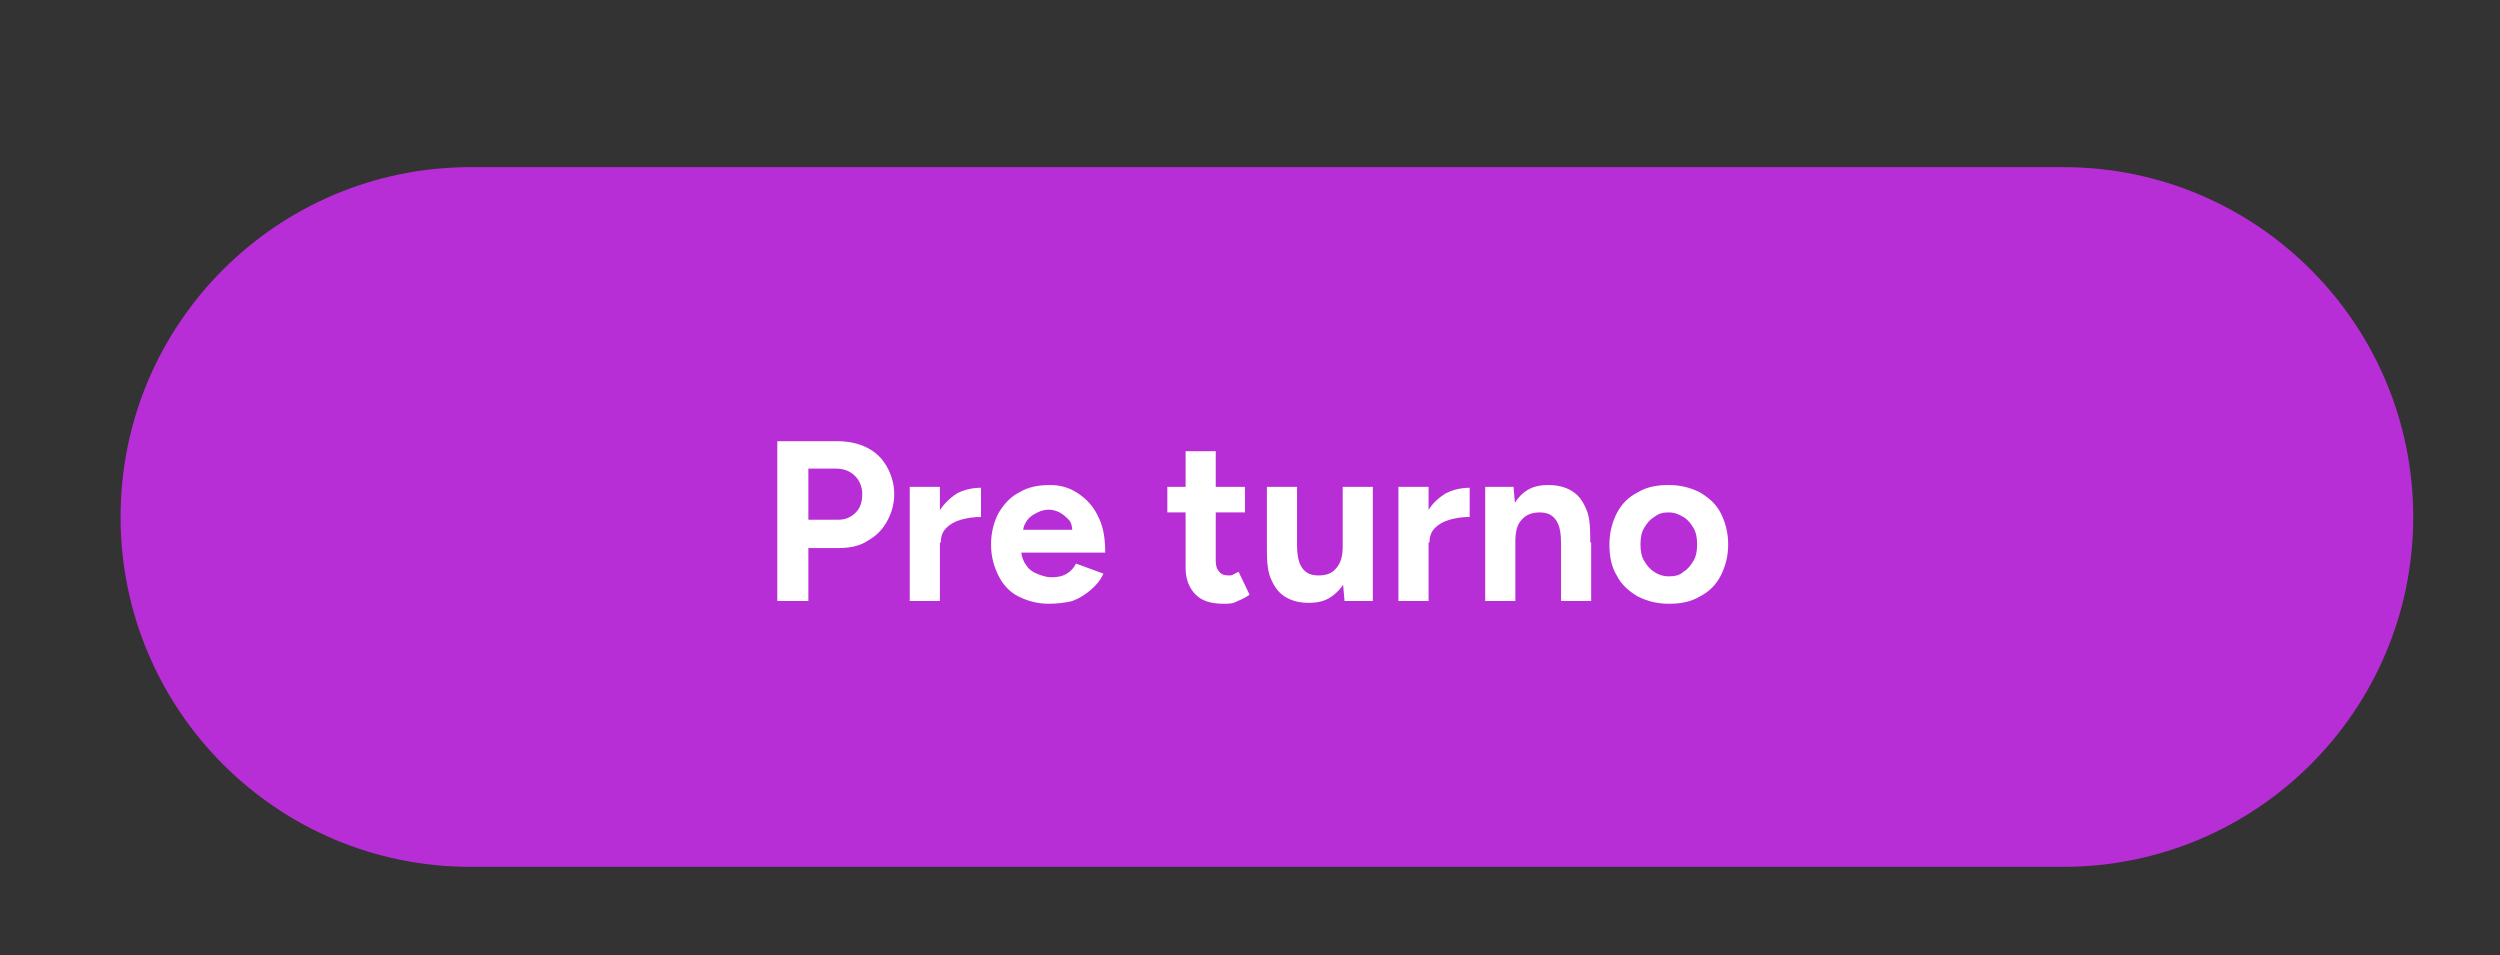
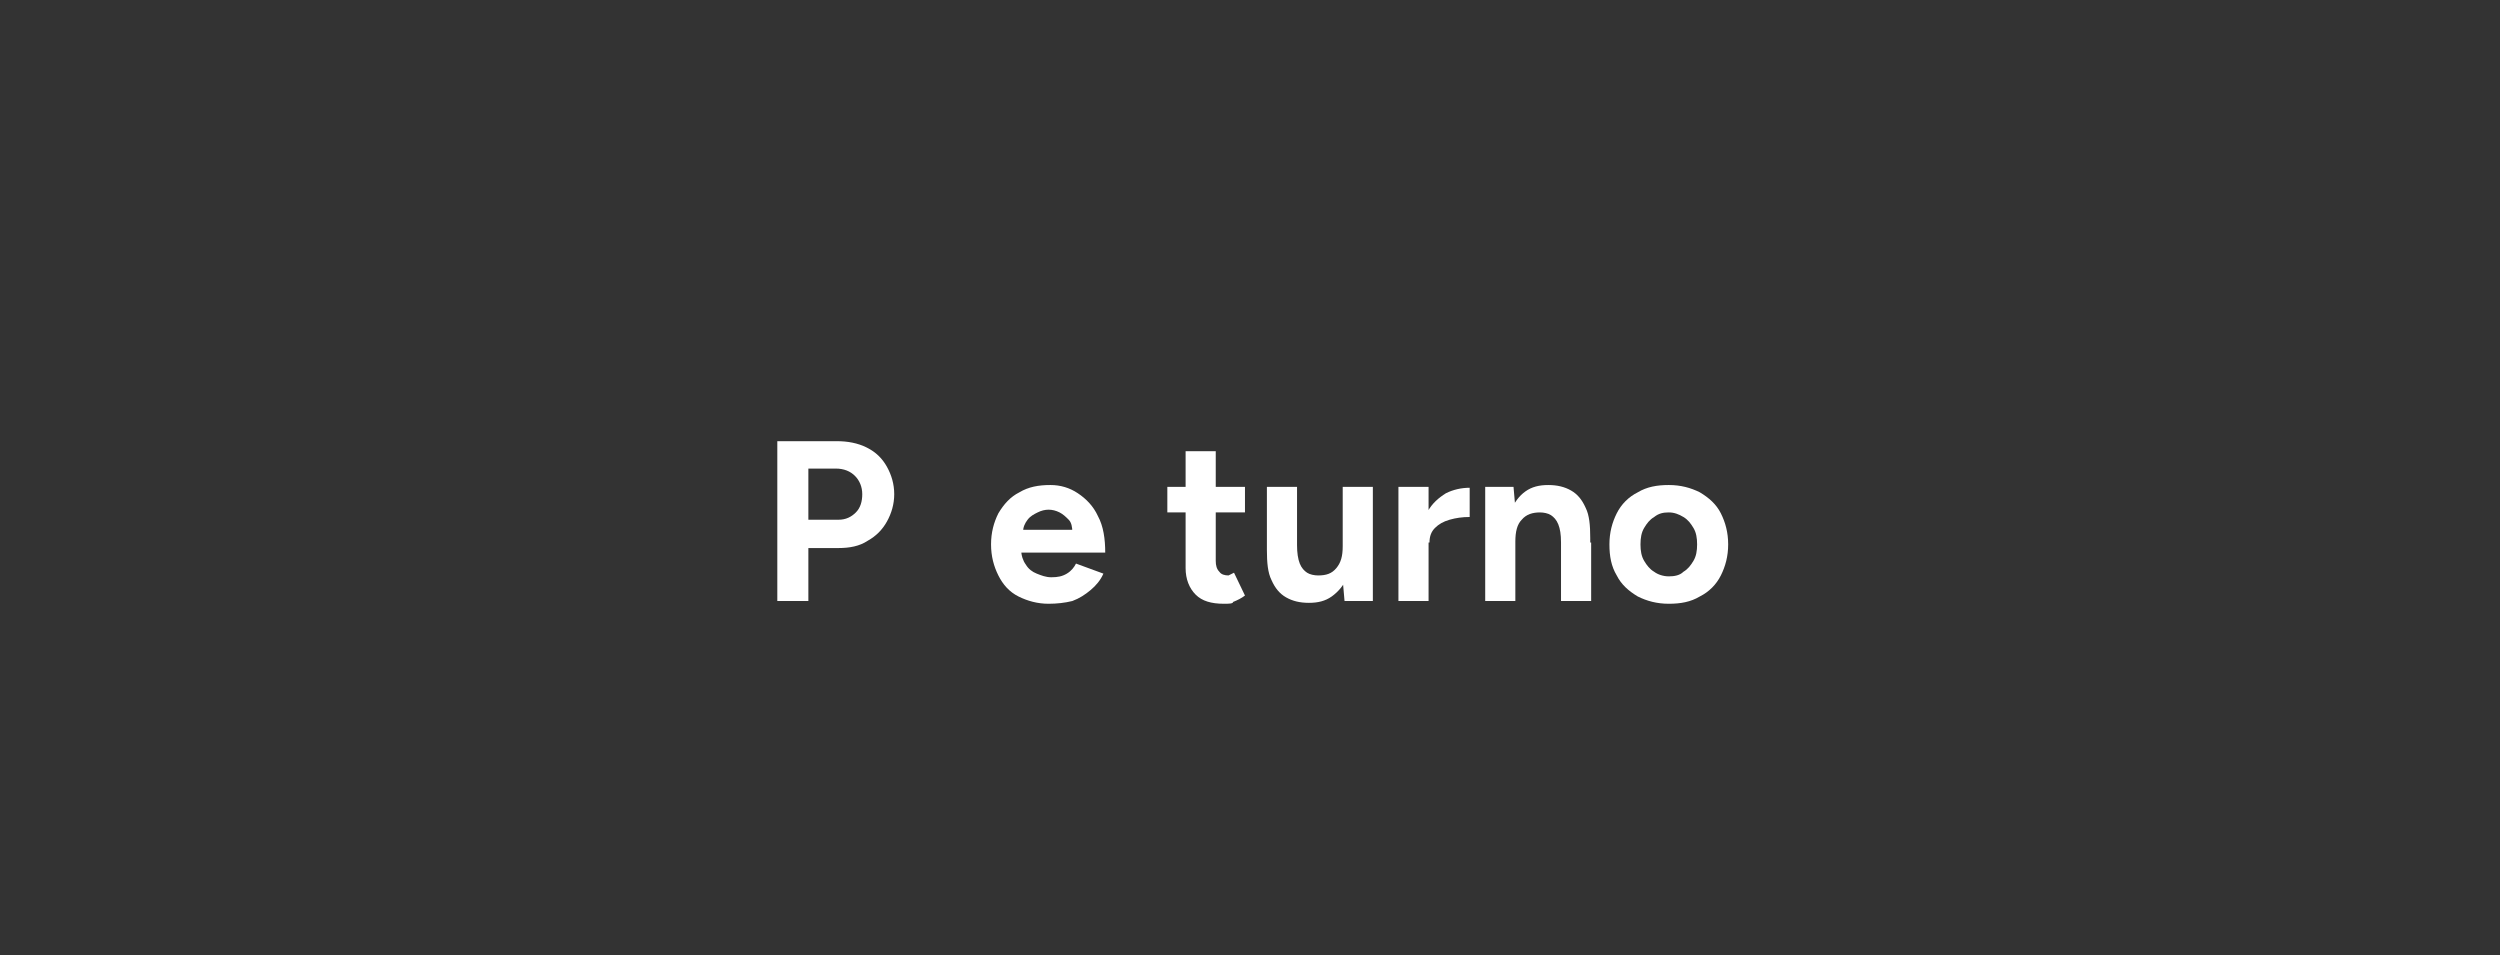
<svg xmlns="http://www.w3.org/2000/svg" version="1.1" id="Capa_1" x="0px" y="0px" viewBox="0 0 273.7 104.6" style="enable-background:new 0 0 273.7 104.6;" xml:space="preserve">
  <rect x="0" y="0" width="273.7" height="104.6" fill="#333333" stroke="none" />
  <style type="text/css">
	.st0{clip-path:url(#SVGID_2_);}
	.st1{fill:#2342CB;}
	.st2{fill:#9DD0FF;}
	.st3{fill:#3875FF;}
	.st4{fill:#3A5EB1;}
	.st5{clip-path:url(#SVGID_2_);fill:url(#SVGID_3_);}
	.st6{clip-path:url(#SVGID_5_);}
	.st7{fill:#00B7F1;}
	.st8{clip-path:url(#SVGID_2_);fill:#2342CB;}
	.st9{clip-path:url(#SVGID_2_);fill:#9DD0FF;}
	.st10{clip-path:url(#SVGID_2_);fill:#3875FF;}
	.st11{fill:#88D3EA;}
	.st12{fill:#FFFFFF;}
	.st13{fill:#E5E5E5;}
	.st14{fill:#2A41C3;}
	.st15{fill:#30B5EC;}
	.st16{fill:#3C3C3B;}
	.st17{fill:#2F64EA;}
	.st18{fill:#2842C1;}
	.st19{fill:#0088E2;}
	.st20{fill:#2342CA;}
	.st21{fill:#FF43C5;}
	.st22{fill:#30B4EB;}
	.st23{fill-rule:evenodd;clip-rule:evenodd;fill:#FF43C5;}
	.st24{clip-path:url(#SVGID_7_);}
	.st25{clip-path:url(#SVGID_7_);fill:url(#SVGID_8_);}
	.st26{clip-path:url(#SVGID_10_);}
	.st27{clip-path:url(#SVGID_7_);fill:#2342CB;}
	.st28{clip-path:url(#SVGID_7_);fill:#9DD0FF;}
	.st29{clip-path:url(#SVGID_7_);fill:#3875FF;}
	.st30{clip-path:url(#SVGID_12_);}
	.st31{clip-path:url(#SVGID_12_);fill:url(#SVGID_13_);}
	.st32{clip-path:url(#SVGID_15_);}
	.st33{clip-path:url(#SVGID_12_);fill:#2342CB;}
	.st34{clip-path:url(#SVGID_12_);fill:#9DD0FF;}
	.st35{clip-path:url(#SVGID_12_);fill:#3875FF;}
	.st36{clip-path:url(#SVGID_17_);}
	.st37{fill:#FF8383;}
	.st38{fill-rule:evenodd;clip-rule:evenodd;fill:#FF8383;}
	.st39{fill:#FF193C;}
	.st40{fill:#FC7917;}
	.st41{fill:#3FC97D;}
	.st42{fill:#F255E7;}
	.st43{fill:#8606CC;}
	.st44{fill:#FFB92C;}
	.st45{fill:#7CE5A6;}
	.st46{fill:#FF99E9;}
	.st47{fill:#D07CF7;}
	.st48{fill:#FF8383;stroke:#FF8383;stroke-miterlimit:10;}
	.st49{fill:#30B4EB;stroke:#30B4EB;stroke-miterlimit:10;}
	.st50{fill:#00EF6C;stroke:#00EF6C;stroke-miterlimit:10;}
	.st51{fill:#FF99E9;stroke:#FF99E9;stroke-miterlimit:10;}
	.st52{fill:#D07CF7;stroke:#D07CF7;stroke-miterlimit:10;}
	.st53{fill:#FC9D35;stroke:#FC9D35;stroke-miterlimit:10;}
	.st54{fill:#D6F0FB;stroke:#D6F0FB;stroke-miterlimit:10;}
	.st55{fill:#A84DEF;}
	.st56{fill:#00EF6C;}
	.st57{fill:#FFDB00;}
	.st58{fill:#66D5F7;}
	.st59{clip-path:url(#SVGID_19_);}
	.st60{clip-path:url(#SVGID_19_);fill:url(#SVGID_20_);}
	.st61{clip-path:url(#SVGID_22_);}
	.st62{clip-path:url(#SVGID_19_);fill:#2342CB;}
	.st63{clip-path:url(#SVGID_19_);fill:#9DD0FF;}
	.st64{clip-path:url(#SVGID_19_);fill:#3875FF;}
	.st65{clip-path:url(#SVGID_24_);}
	.st66{clip-path:url(#SVGID_26_);}
	.st67{clip-path:url(#SVGID_26_);fill:url(#SVGID_27_);}
	.st68{clip-path:url(#SVGID_29_);}
	.st69{clip-path:url(#SVGID_26_);fill:#FC9D35;}
	.st70{clip-path:url(#SVGID_26_);fill:#FFB92C;}
	.st71{fill:#10AF5B;}
	.st72{fill:#2A41C5;}
	.st73{fill:#D60909;}
	.st74{fill:#FF6161;}
	.st75{fill:#FC9D35;}
	.st76{fill:#CE06AA;}
	.st77{fill:#B82ED6;}
	.st78{opacity:0.66;}
	.st79{opacity:0.56;}
	.st80{clip-path:url(#SVGID_31_);}
	.st81{clip-path:url(#SVGID_31_);fill:url(#SVGID_32_);}
	.st82{clip-path:url(#SVGID_34_);}
	.st83{clip-path:url(#SVGID_31_);fill:#FC9D35;}
	.st84{clip-path:url(#SVGID_31_);fill:#FFB92C;}
	.st85{fill:#1559D1;}
	.st86{fill:#1031A9;}
	.st87{fill:#0071D9;}
</style>
  <g>
    <g>
-       <path class="st77" d="M225.9,94.9H51.5c-21.2,0-38.3-17.2-38.3-38.3v0c0-21.2,17.2-38.3,38.3-38.3h174.4    c21.2,0,38.3,17.2,38.3,38.3v0C264.2,77.8,247,94.9,225.9,94.9z" />
      <g>
        <path class="st12" d="M85.1,65.8V48.3h6.5c1.2,0,2.3,0.2,3.3,0.7c1,0.5,1.7,1.2,2.2,2.1c0.5,0.9,0.8,1.9,0.8,3     c0,1.1-0.3,2.1-0.8,3s-1.2,1.6-2.1,2.1C94.1,59.8,93,60,91.8,60h-3.3v5.8H85.1z M88.5,56.9h3.3c0.8,0,1.4-0.3,1.9-0.8     s0.7-1.2,0.7-2c0-0.8-0.3-1.5-0.8-2c-0.5-0.5-1.2-0.8-2.1-0.8h-3V56.9z" />
-         <path class="st12" d="M99.6,65.8V53.3h3.3v12.5H99.6z M102,59.3c0-1.3,0.3-2.5,0.8-3.3s1.2-1.5,2-2c0.8-0.4,1.7-0.6,2.6-0.6v3.2     c-0.8,0-1.5,0.1-2.2,0.3c-0.7,0.2-1.2,0.5-1.6,0.9s-0.6,0.9-0.6,1.6H102z" />
        <path class="st12" d="M114.8,66.1c-1.2,0-2.3-0.3-3.3-0.8s-1.7-1.3-2.2-2.3c-0.5-1-0.8-2.1-0.8-3.4c0-1.3,0.3-2.4,0.8-3.4     c0.6-1,1.3-1.8,2.3-2.3c1-0.6,2.1-0.8,3.4-0.8c1.1,0,2.1,0.3,3,0.9c0.9,0.6,1.7,1.4,2.2,2.5c0.6,1.1,0.8,2.5,0.8,4h-9.5l0.3-0.3     c0,0.6,0.2,1.2,0.5,1.6c0.3,0.5,0.7,0.8,1.2,1c0.5,0.2,1,0.4,1.6,0.4c0.7,0,1.2-0.1,1.7-0.4s0.8-0.7,1-1.1l3,1.1     c-0.3,0.7-0.8,1.3-1.4,1.8c-0.6,0.5-1.2,0.9-2,1.2C116.6,66,115.7,66.1,114.8,66.1z M112,58.3l-0.3-0.3h6l-0.3,0.3     c0-0.6-0.1-1.1-0.4-1.4s-0.6-0.6-1-0.8c-0.4-0.2-0.8-0.3-1.2-0.3c-0.4,0-0.8,0.1-1.2,0.3c-0.4,0.2-0.8,0.4-1.1,0.8     S112,57.7,112,58.3z" />
-         <path class="st12" d="M127.8,56.1v-2.8h8.5v2.8H127.8z M134,66.1c-1.4,0-2.4-0.3-3.1-1c-0.7-0.7-1.1-1.7-1.1-2.9V49.4h3.3v12     c0,0.5,0.1,0.9,0.4,1.2c0.2,0.3,0.6,0.4,1,0.4c0.2,0,0.4,0,0.5-0.1c0.2-0.1,0.4-0.2,0.6-0.3l1.2,2.5c-0.4,0.3-0.8,0.5-1.3,0.7     C135,66.1,134.5,66.1,134,66.1z" />
+         <path class="st12" d="M127.8,56.1v-2.8h8.5v2.8H127.8z M134,66.1c-1.4,0-2.4-0.3-3.1-1c-0.7-0.7-1.1-1.7-1.1-2.9V49.4h3.3v12     c0,0.5,0.1,0.9,0.4,1.2c0.2,0.3,0.6,0.4,1,0.4c0.2-0.1,0.4-0.2,0.6-0.3l1.2,2.5c-0.4,0.3-0.8,0.5-1.3,0.7     C135,66.1,134.5,66.1,134,66.1z" />
        <path class="st12" d="M138.7,59.7v-6.4h3.3v6.4H138.7z M142,59.7c0,0.8,0.1,1.5,0.3,2c0.2,0.5,0.5,0.8,0.8,1s0.8,0.3,1.2,0.3     c0.9,0,1.5-0.2,2-0.8s0.7-1.3,0.7-2.4h1.1c0,1.3-0.2,2.5-0.6,3.4c-0.4,0.9-1,1.6-1.7,2.1c-0.7,0.5-1.5,0.7-2.5,0.7     c-1,0-1.8-0.2-2.5-0.6c-0.7-0.4-1.2-1-1.6-1.9c-0.4-0.8-0.5-1.9-0.5-3.3v-0.7H142z M147.2,65.8l-0.2-2.3V53.3h3.3v12.5H147.2z" />
        <path class="st12" d="M153.1,65.8V53.3h3.3v12.5H153.1z M155.5,59.3c0-1.3,0.3-2.5,0.8-3.3c0.5-0.9,1.2-1.5,2-2     c0.8-0.4,1.7-0.6,2.6-0.6v3.2c-0.8,0-1.5,0.1-2.2,0.3c-0.7,0.2-1.2,0.5-1.6,0.9c-0.4,0.4-0.6,0.9-0.6,1.6H155.5z" />
        <path class="st12" d="M162.6,65.8V53.3h3.1l0.2,2.3v10.2H162.6z M170.9,59.4c0-0.9-0.1-1.5-0.3-2c-0.2-0.5-0.5-0.8-0.8-1     c-0.3-0.2-0.8-0.3-1.2-0.3c-0.8,0-1.5,0.2-2,0.8c-0.5,0.5-0.7,1.3-0.7,2.4h-1.1c0-1.3,0.2-2.5,0.6-3.4c0.4-0.9,0.9-1.6,1.6-2.1     c0.7-0.5,1.5-0.7,2.5-0.7c1,0,1.8,0.2,2.5,0.6c0.7,0.4,1.2,1,1.6,1.9c0.4,0.8,0.5,1.9,0.5,3.3v0.7H170.9z M170.9,65.8v-6.4h3.3     v6.4H170.9z" />
        <path class="st12" d="M182.7,66.1c-1.3,0-2.4-0.3-3.4-0.8c-1-0.6-1.8-1.3-2.3-2.3c-0.6-1-0.8-2.1-0.8-3.4c0-1.3,0.3-2.4,0.8-3.4     s1.3-1.8,2.3-2.3c1-0.6,2.1-0.8,3.4-0.8c1.3,0,2.4,0.3,3.4,0.8c1,0.6,1.8,1.3,2.3,2.3s0.8,2.1,0.8,3.4c0,1.3-0.3,2.4-0.8,3.4     c-0.5,1-1.3,1.8-2.3,2.3C185.1,65.9,184,66.1,182.7,66.1z M182.7,63.1c0.6,0,1.2-0.1,1.6-0.5c0.5-0.3,0.8-0.7,1.1-1.2     c0.3-0.5,0.4-1.1,0.4-1.8c0-0.7-0.1-1.3-0.4-1.8s-0.6-0.9-1.1-1.2c-0.5-0.3-1-0.5-1.6-0.5c-0.6,0-1.1,0.1-1.6,0.5     c-0.5,0.3-0.8,0.7-1.1,1.2c-0.3,0.5-0.4,1.1-0.4,1.8c0,0.7,0.1,1.3,0.4,1.8c0.3,0.5,0.6,0.9,1.1,1.2     C181.5,62.9,182.1,63.1,182.7,63.1z" />
      </g>
    </g>
  </g>
</svg>